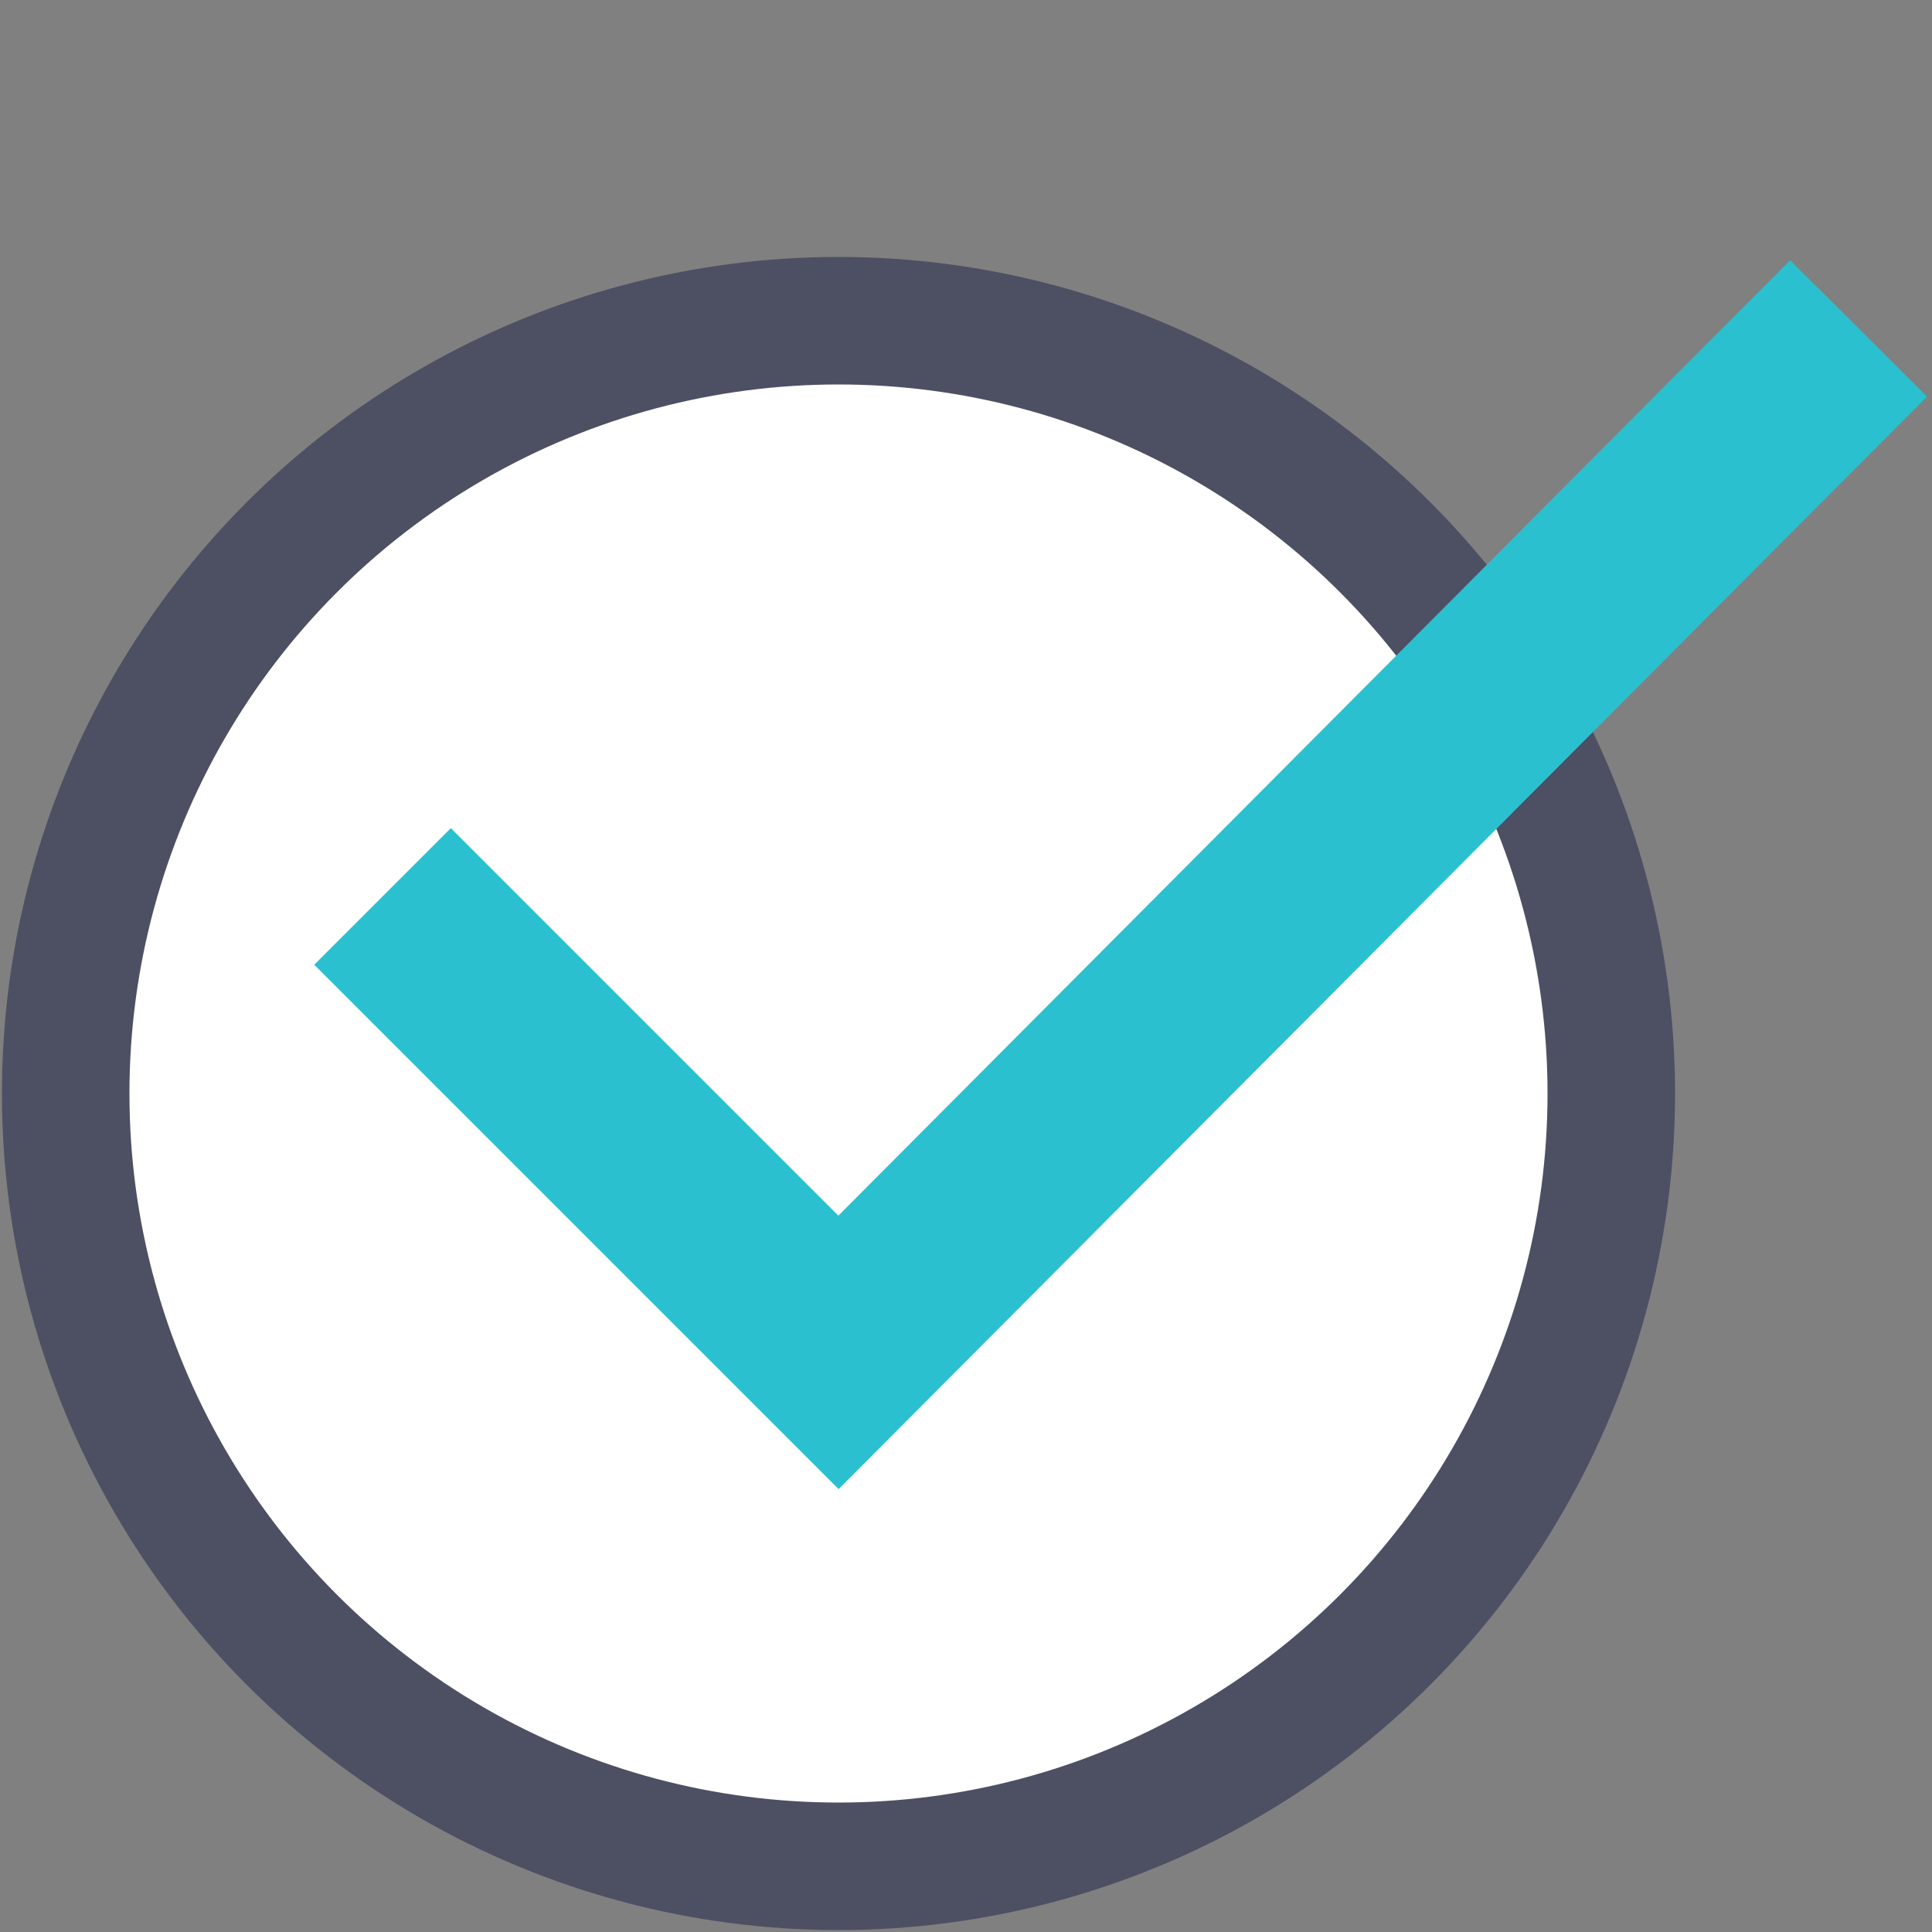
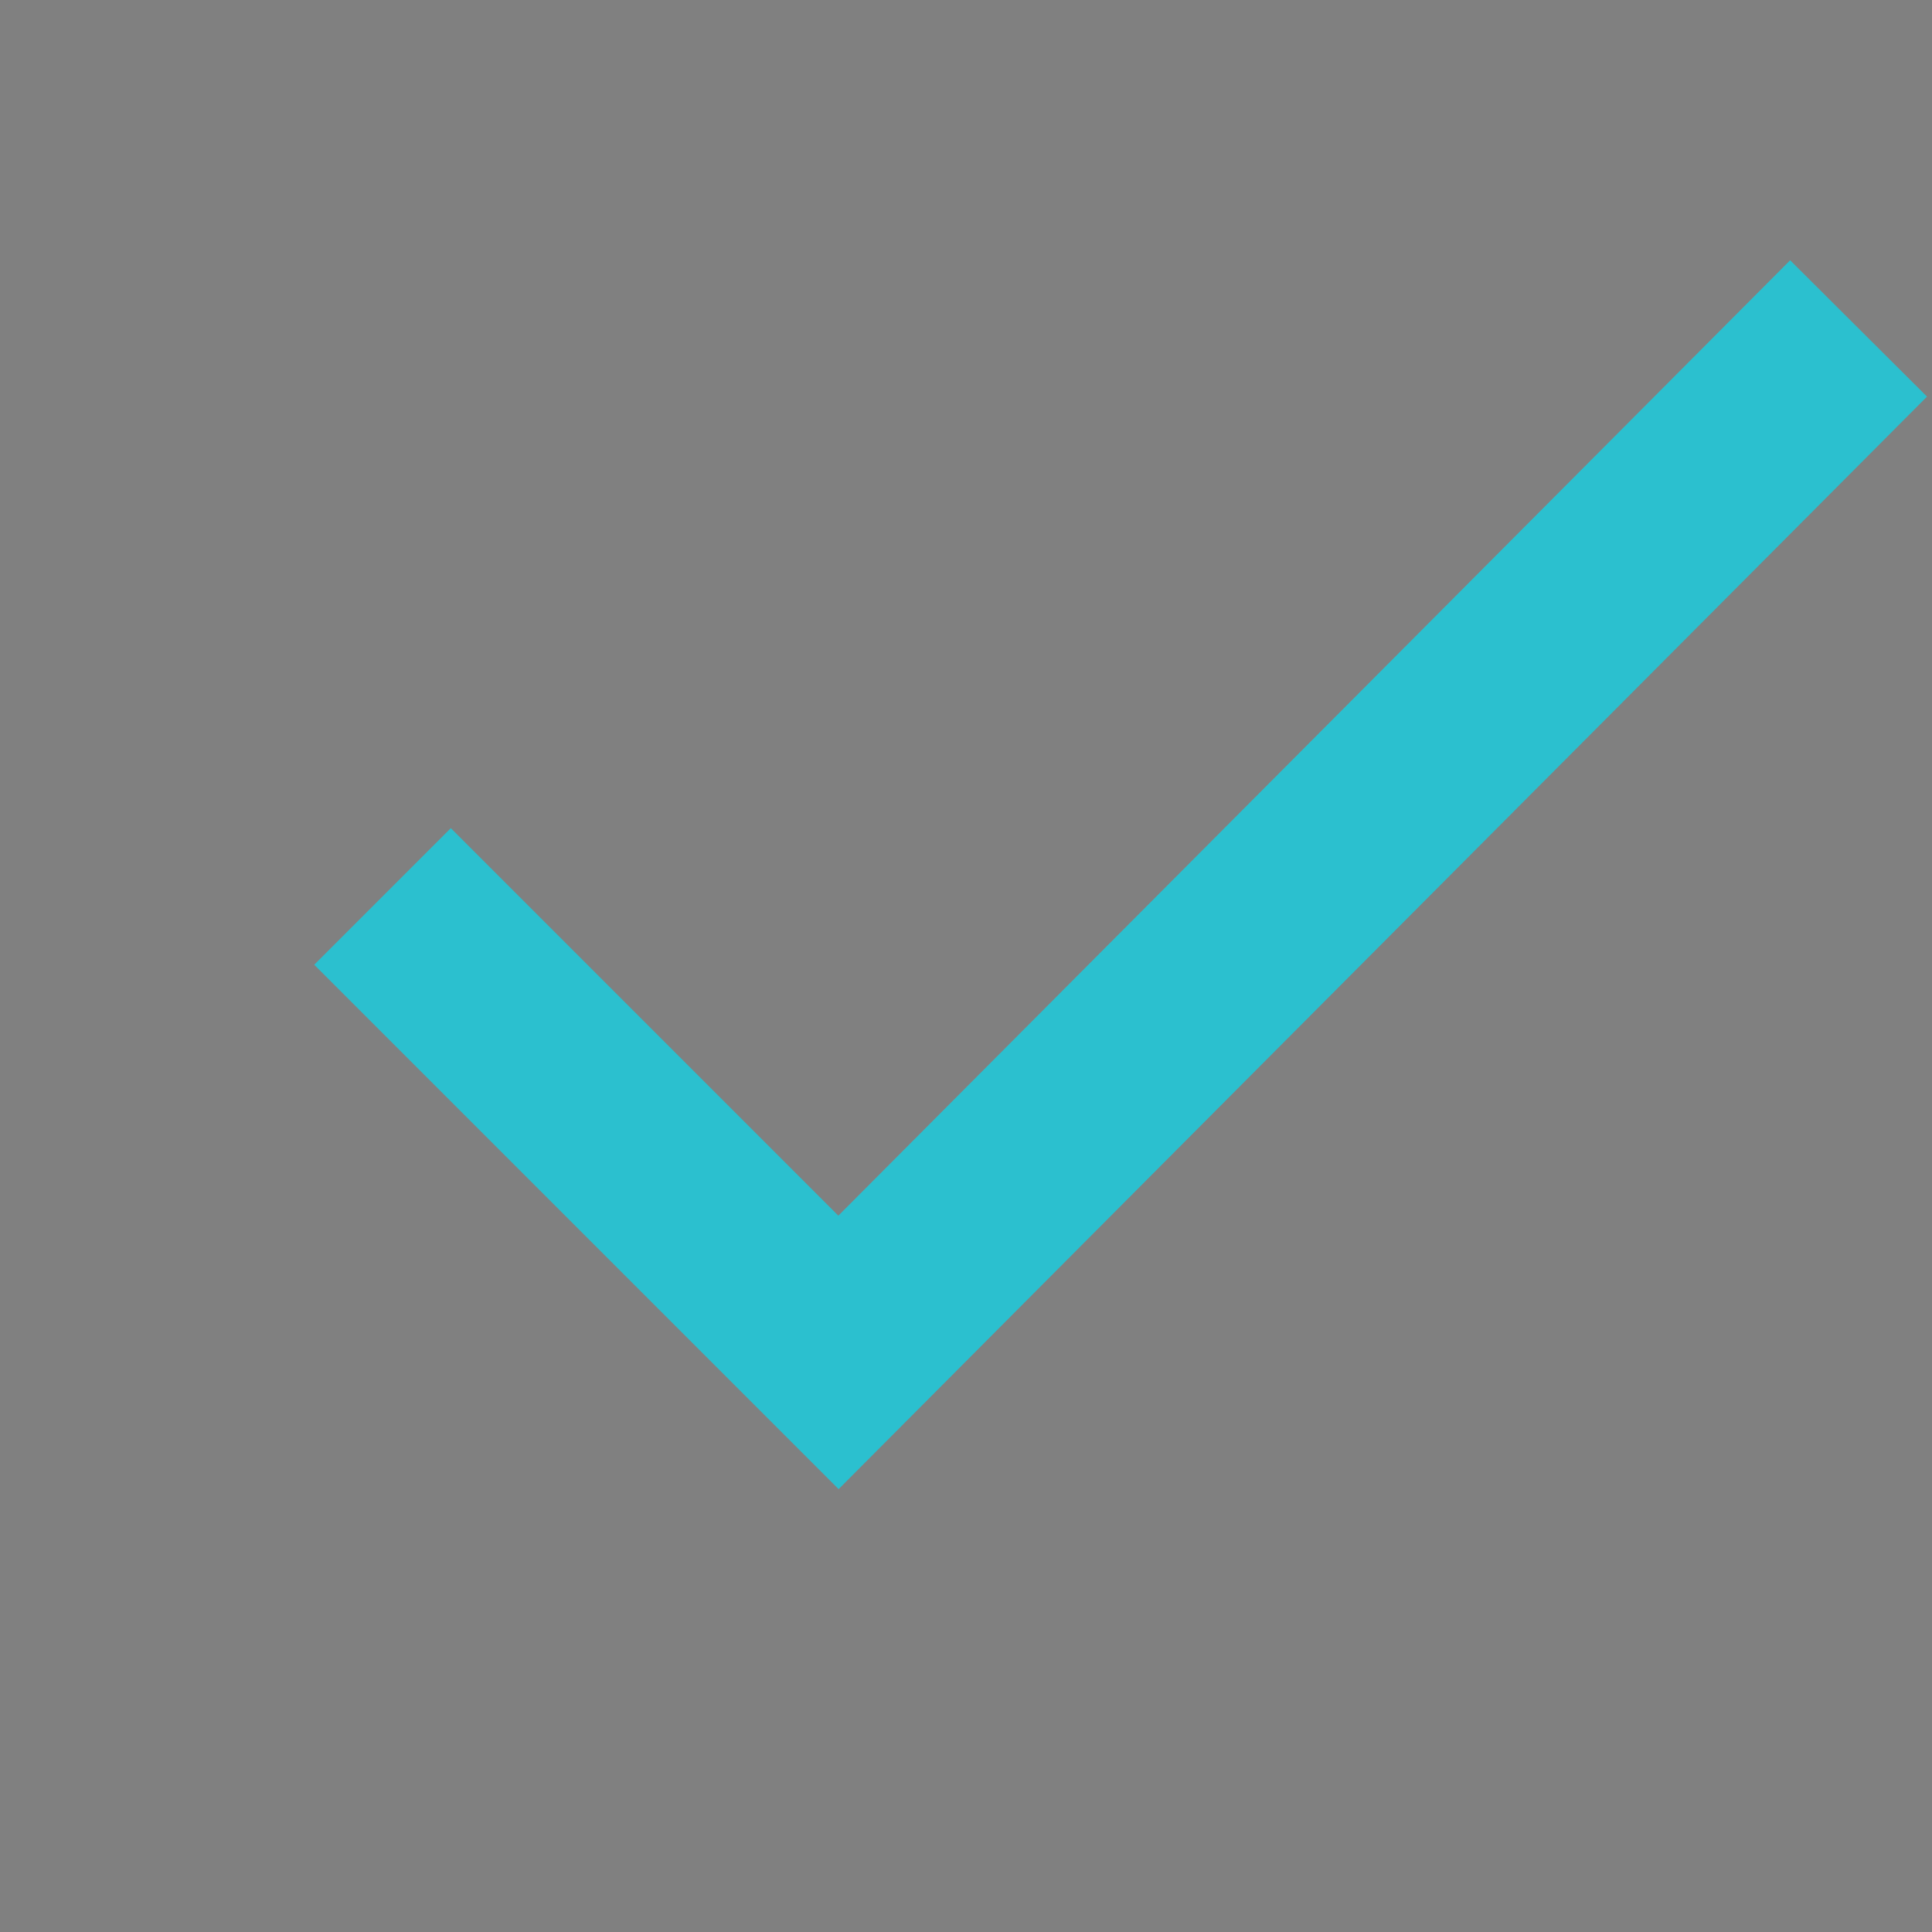
<svg xmlns="http://www.w3.org/2000/svg" width="500" height="500" version="1.1">
  <rect width="100%" height="100%" fill="#808080" stroke="none" />
  <defs>
    <style type="text/css">
   
    .str0 {stroke:#4D4F63;stroke-width:33;stroke-miterlimit:10}
    .str1 {stroke:#2BC0CF;stroke-width:50;stroke-miterlimit:10}
    .fil0 {fill:#fff}
   
  </style>
  </defs>
-   <circle class="fil0 str0" cx="217" cy="283" r="200" />
  <polyline fill="none" class="str1" points="99,232 217,350 481,85 " />
</svg>